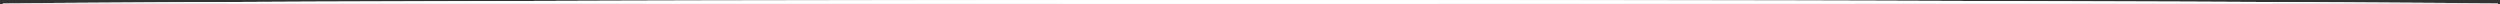
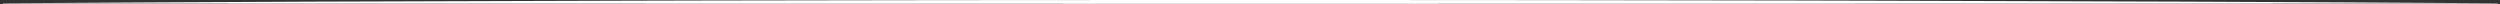
<svg xmlns="http://www.w3.org/2000/svg" version="1.1" id="Layer_1" x="0px" y="0px" width="641.25px" height="1.042px" viewBox="0 0 641.25 1.042" enable-background="new 0 0 641.25 1.042" xml:space="preserve">
  <rect x="0" y="0" width="641.25" height="1.042" fill="#333333" stroke="none" />
  <g>
    <path fill="#FFFFFF" d="M0.712,0.839C54.047,0.485,107.382,0.3,160.716,0.175l19.997-0.049l20.001-0.031l39.999-0.061   c6.669-0.014,13.336-0.012,20-0.016l20.003-0.01l39.996-0.02l39.998,0.02l20.002,0.01c6.665,0.004,13.332,0.005,20.001,0.018   l39.999,0.06l19.998,0.032l20.002,0.05c53.336,0.126,106.666,0.31,160,0.661v0.1l-320,0.051l-320-0.051V0.839z" />
-     <path fill="#FFFFFF" d="M0.712,0.839C54.047,0.485,107.382,0.3,160.716,0.175l19.997-0.049l20.001-0.031l39.999-0.061   c6.669-0.014,13.336-0.012,20-0.016l20.003-0.01l39.996-0.02l39.998,0.02l20.002,0.01c6.665,0.004,13.332,0.005,20.001,0.018   l39.999,0.06l19.998,0.032l20.002,0.05c53.336,0.126,106.666,0.31,160,0.661v0.1l-320,0.051l-320-0.051V0.839z" />
  </g>
</svg>